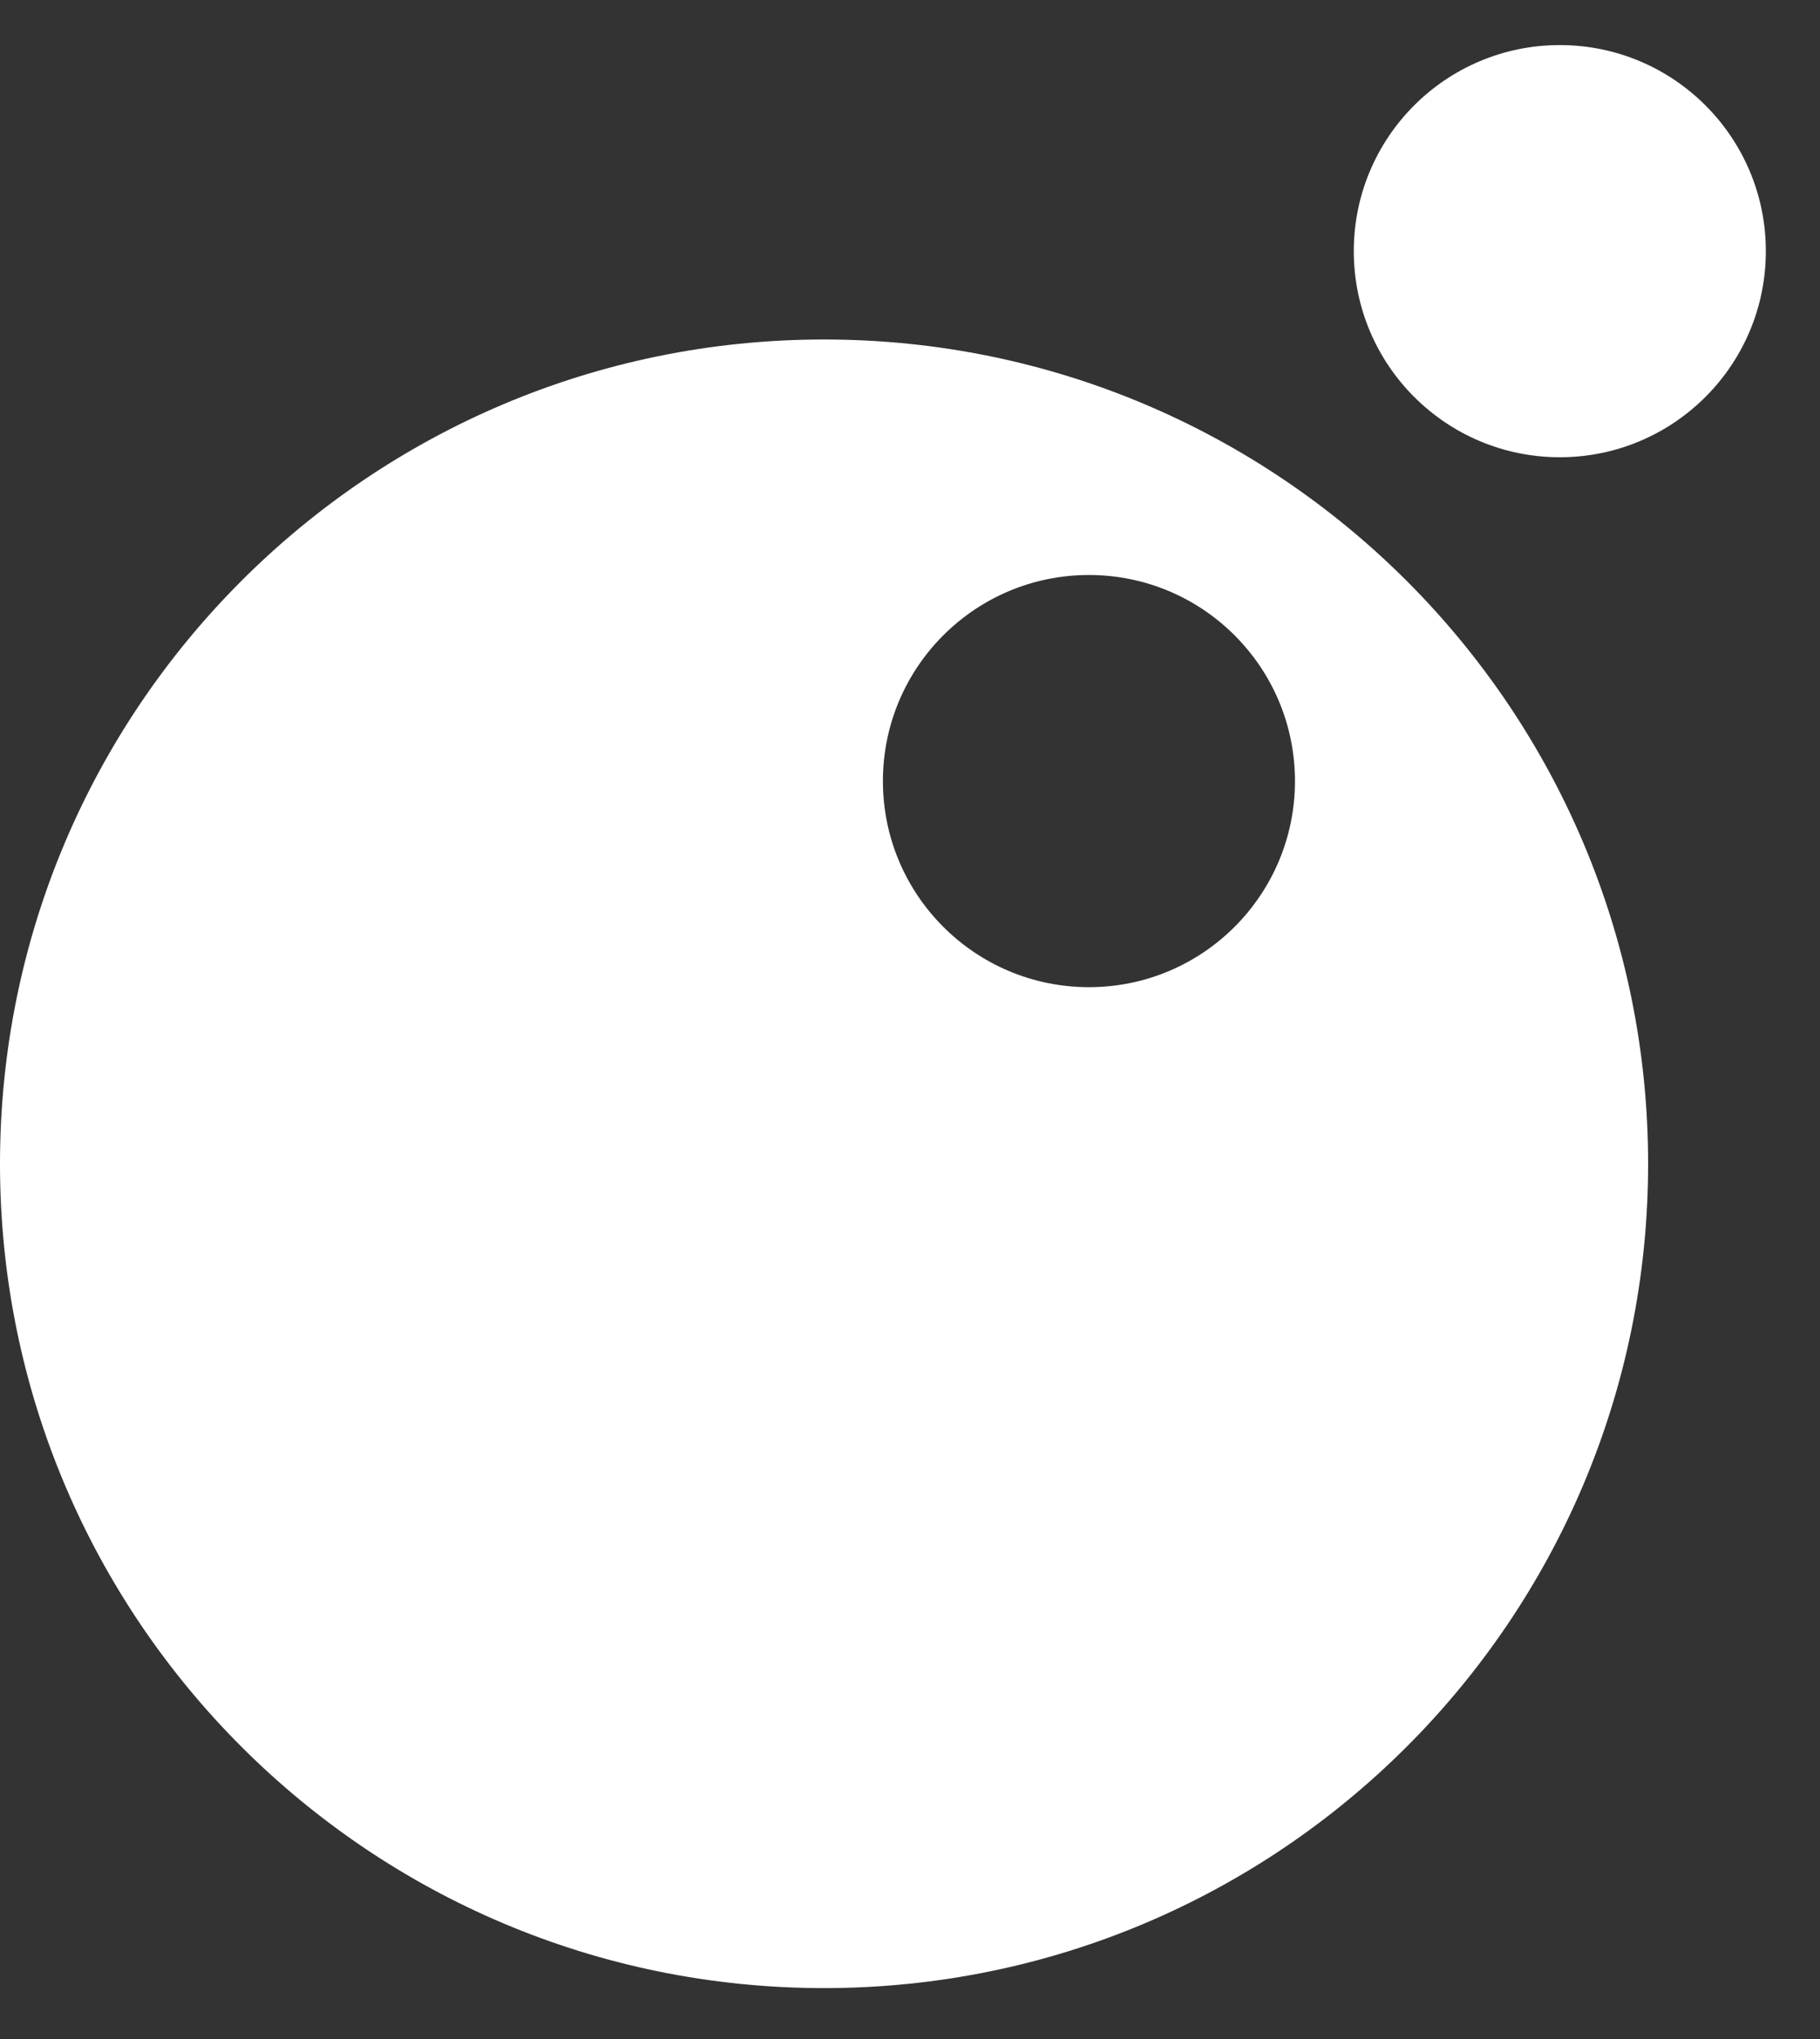
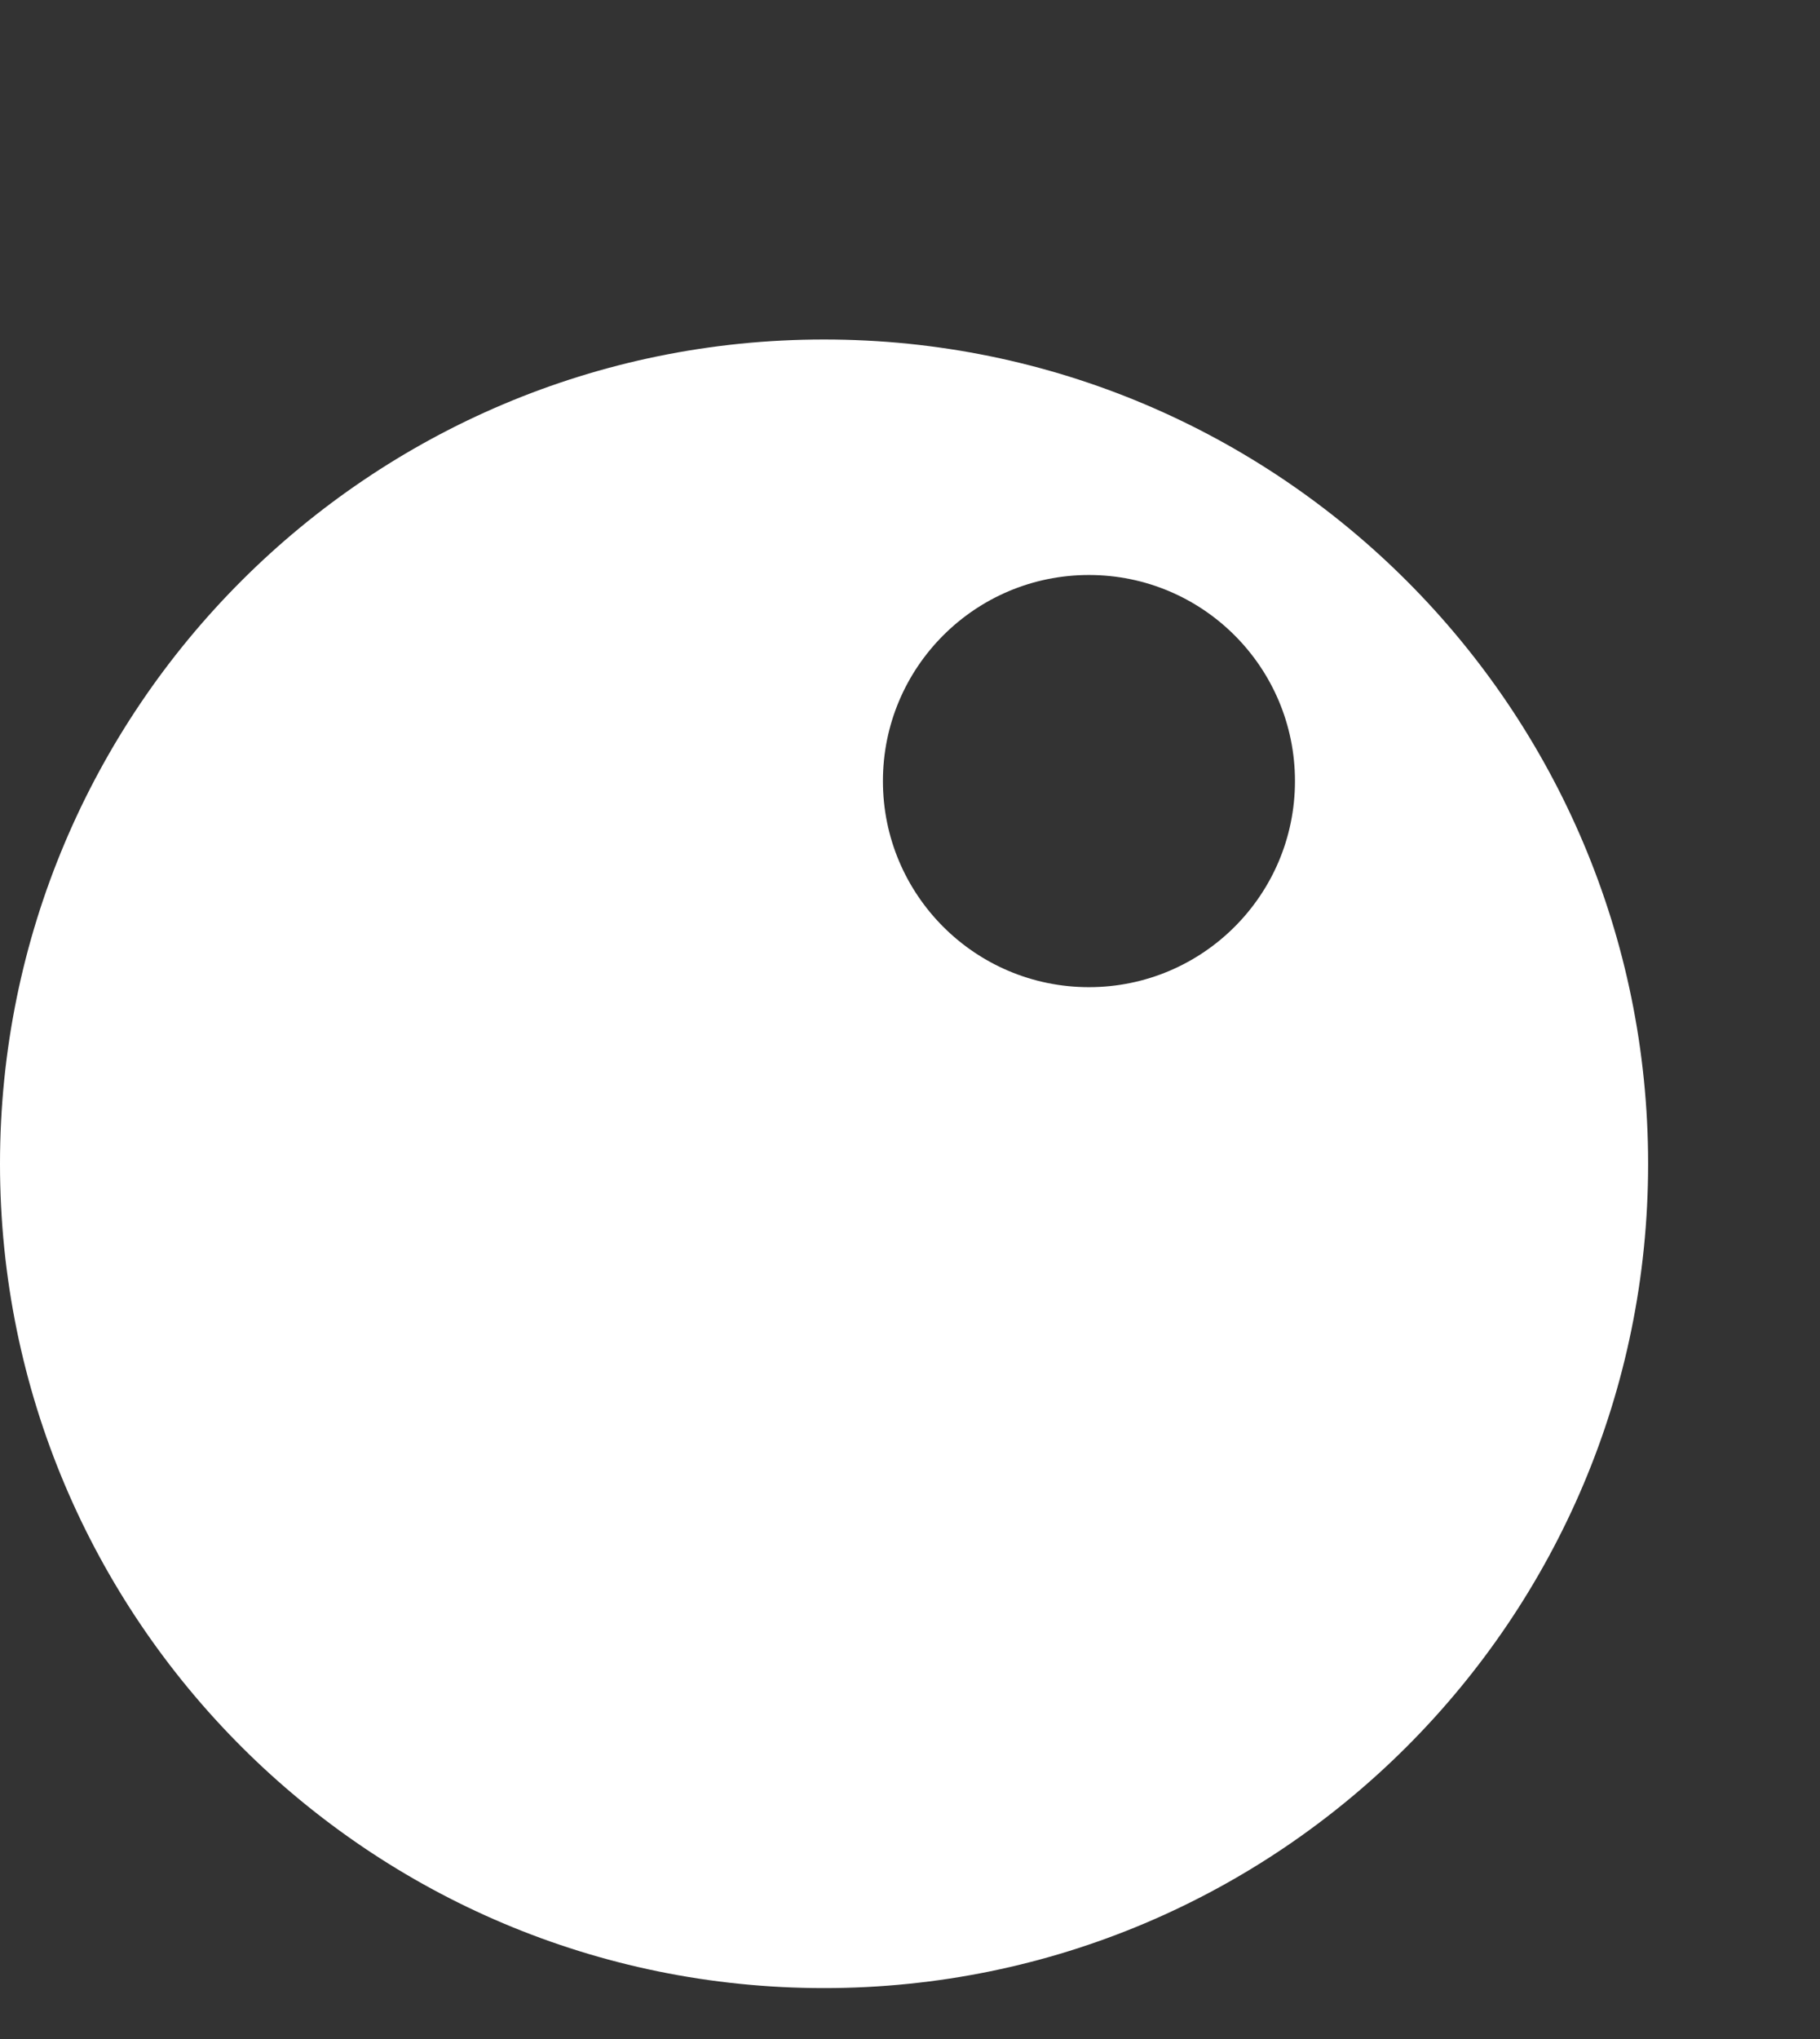
<svg xmlns="http://www.w3.org/2000/svg" width="25" height="28" viewBox="0 0 25 28" fill="none">
  <rect x="0" y="0" width="25" height="28" fill="#333333" stroke="none" />
-   <path fill-rule="evenodd" clip-rule="evenodd" d="M11.319 27.301C17.571 27.301 22.639 22.233 22.639 15.982C22.639 9.73 17.571 4.662 11.319 4.662C5.068 4.662 0 9.73 0 15.982C0 22.233 5.068 27.301 11.319 27.301ZM14.958 13.556C16.521 13.556 17.788 12.289 17.788 10.726C17.788 9.163 16.521 7.896 14.958 7.896C13.395 7.896 12.128 9.163 12.128 10.726C12.128 12.289 13.395 13.556 14.958 13.556Z" fill="white" />
-   <circle cx="21.426" cy="3.449" r="2.83" fill="white" />
+   <path fill-rule="evenodd" clip-rule="evenodd" d="M11.319 27.301C17.571 27.301 22.639 22.233 22.639 15.982C22.639 9.73 17.571 4.662 11.319 4.662C5.068 4.662 0 9.73 0 15.982C0 22.233 5.068 27.301 11.319 27.301ZM14.958 13.556C16.521 13.556 17.788 12.289 17.788 10.726C17.788 9.163 16.521 7.896 14.958 7.896C13.395 7.896 12.128 9.163 12.128 10.726C12.128 12.289 13.395 13.556 14.958 13.556" fill="white" />
</svg>